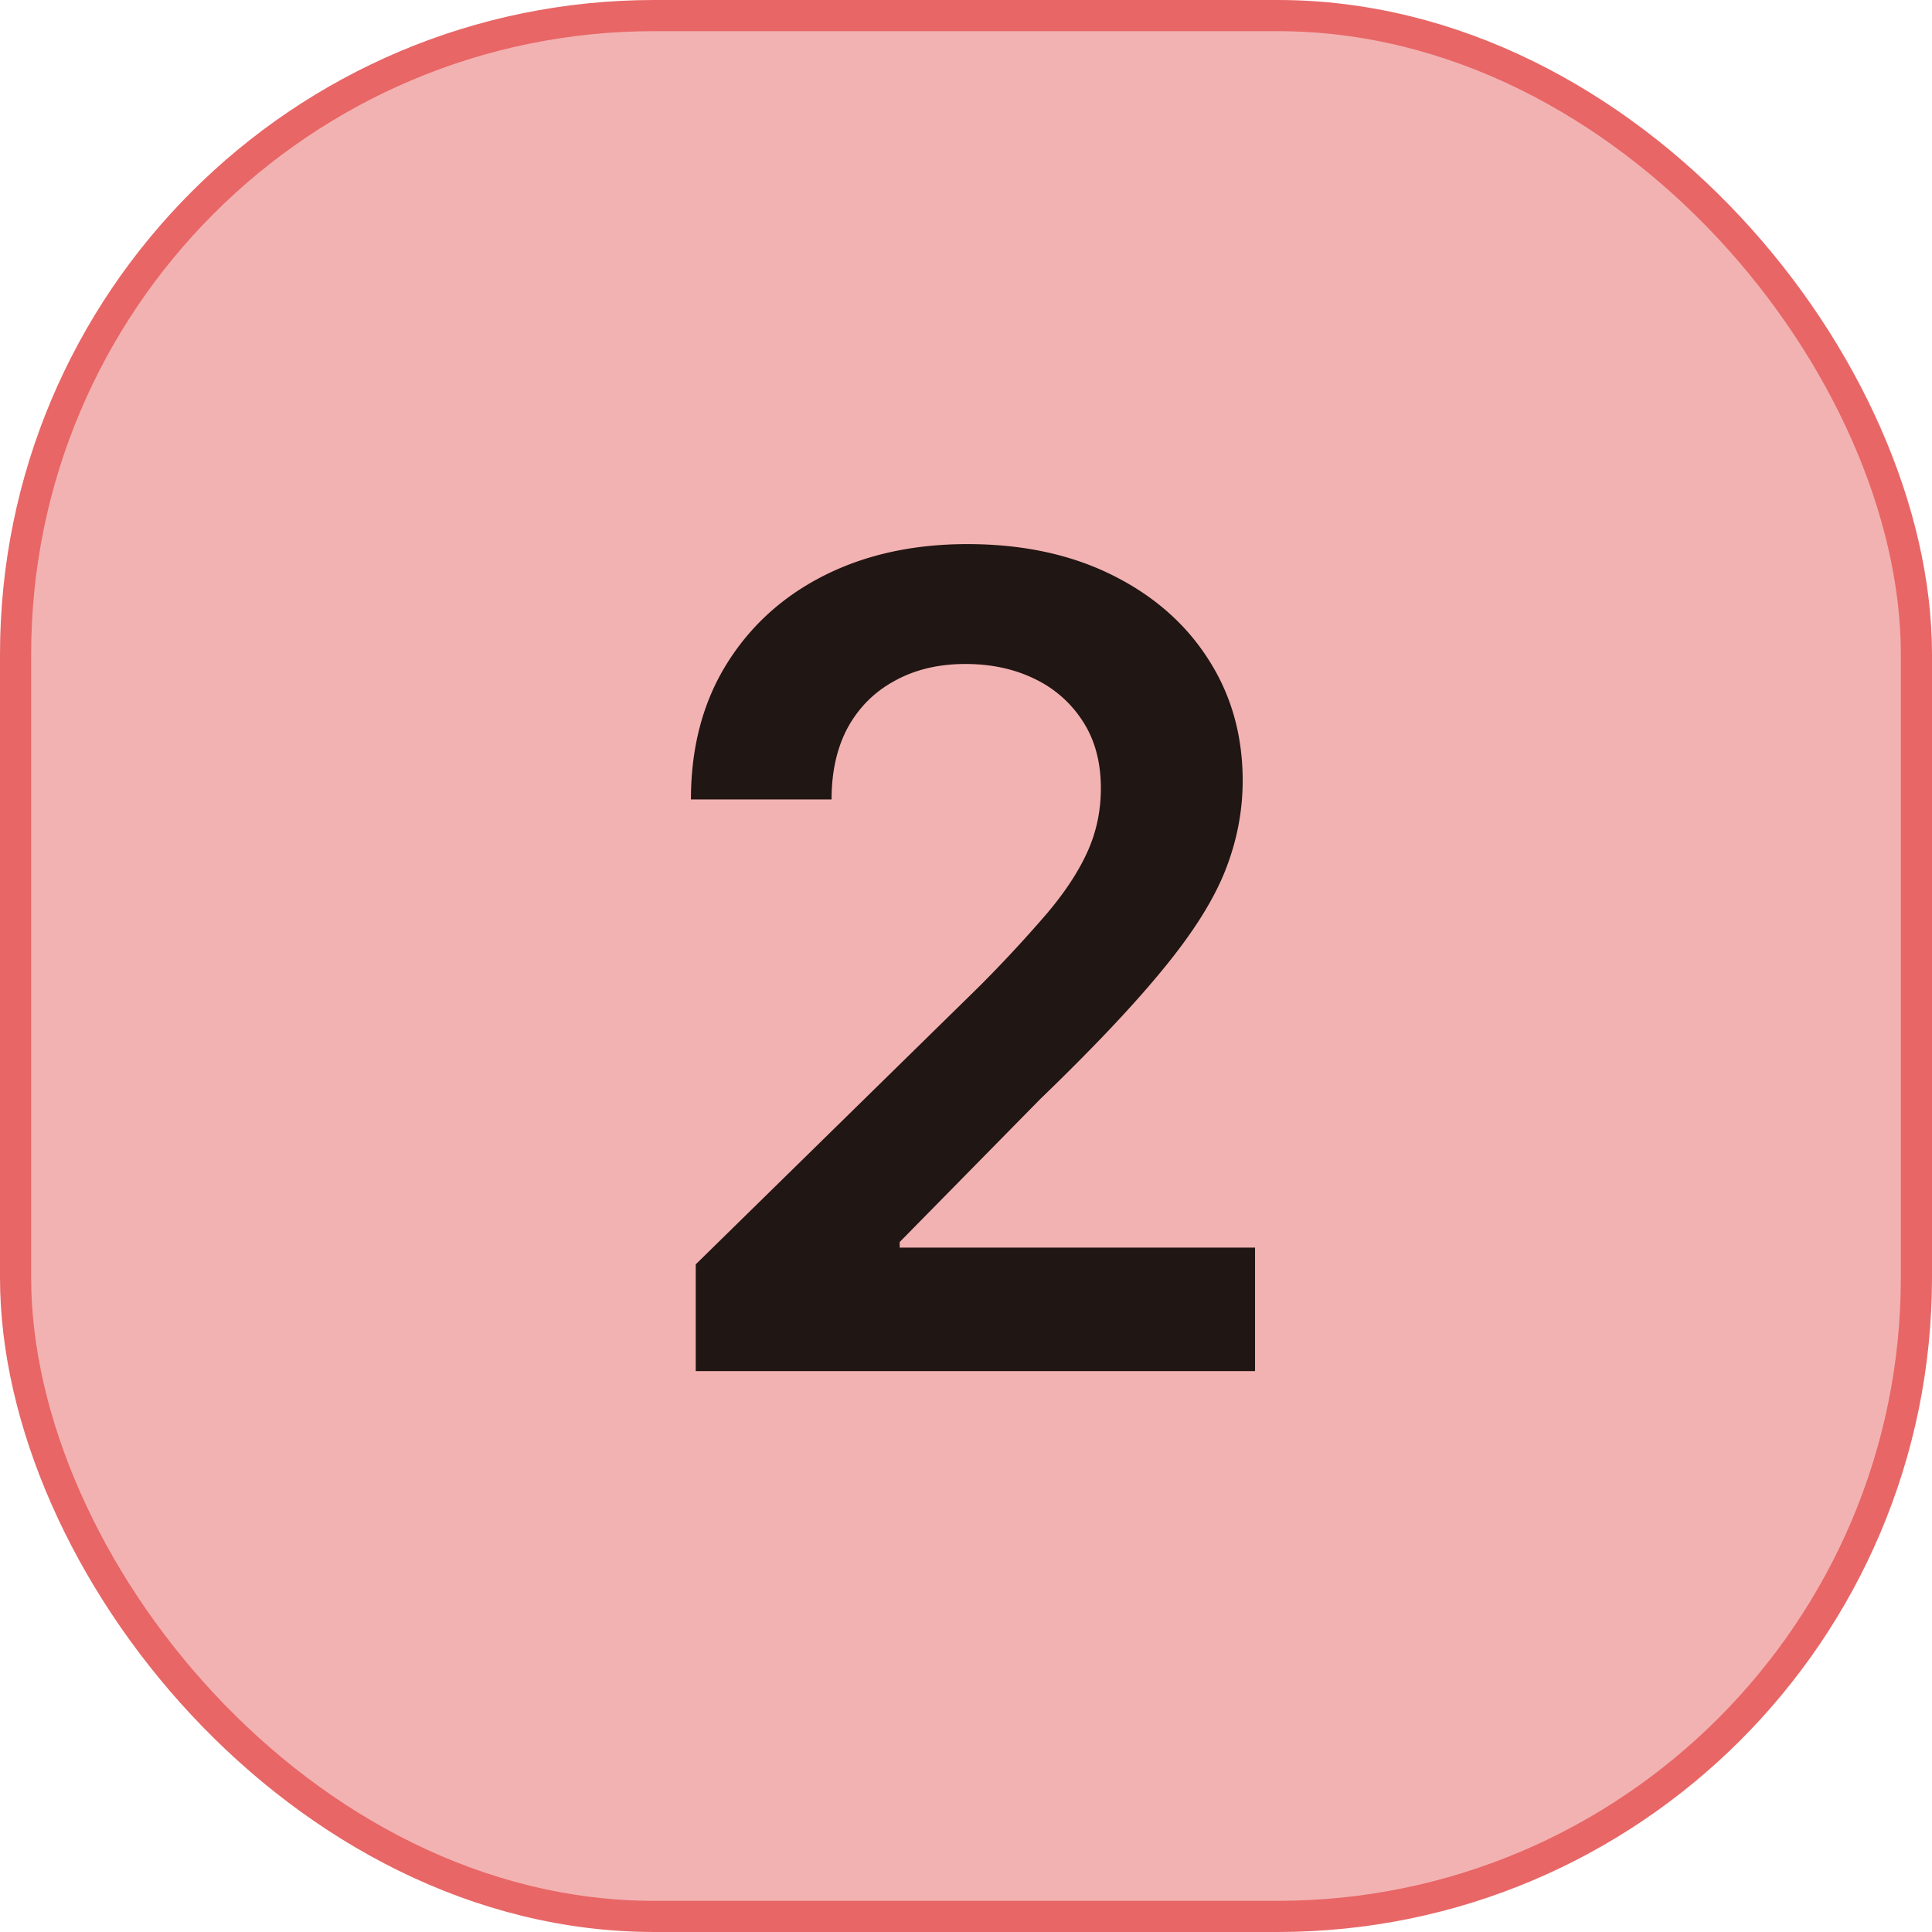
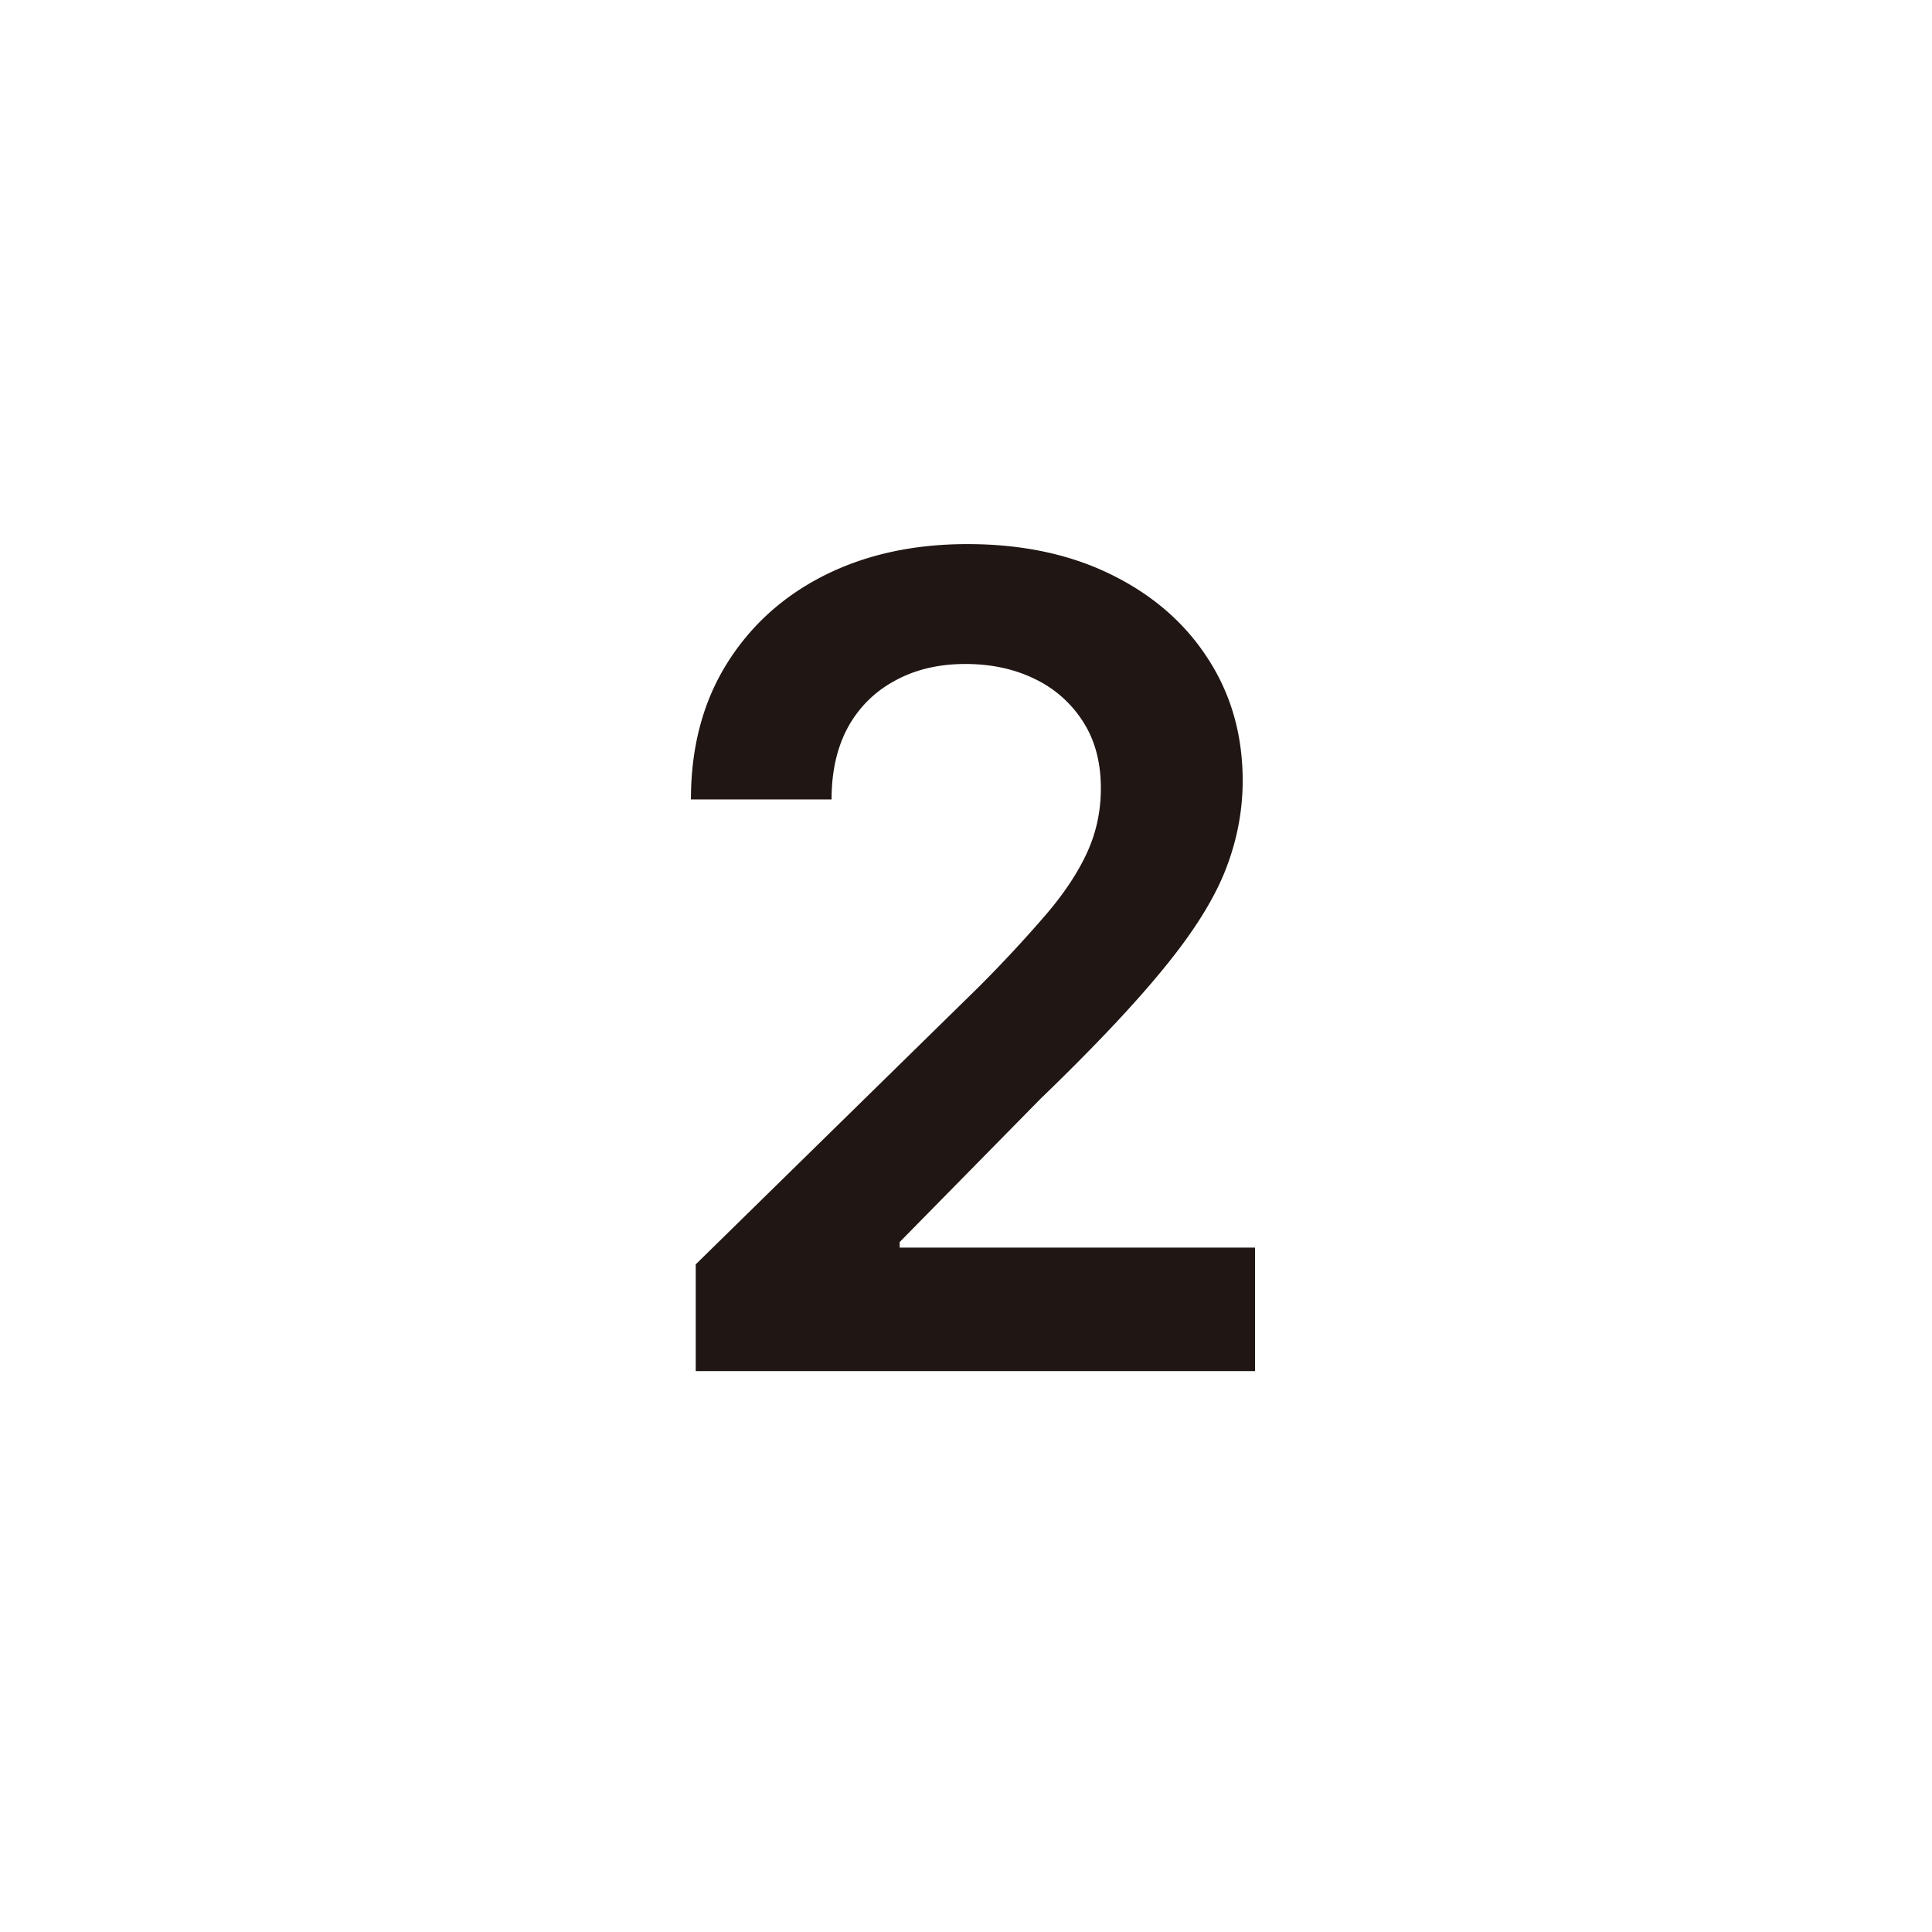
<svg xmlns="http://www.w3.org/2000/svg" width="62" height="62" fill="none">
-   <rect x=".5" y=".5" width="61" height="61" rx="20.5" fill="#E86666" fill-opacity=".5" stroke="#E86666" />
  <path d="M22.327 44v-3.426l9.09-8.91a42.88 42.88 0 0 0 2.172-2.34c.58-.682 1.015-1.343 1.305-1.982.29-.639.434-1.32.434-2.045 0-.827-.187-1.534-.562-2.122a3.74 3.74 0 0 0-1.547-1.381c-.657-.324-1.402-.486-2.238-.486-.86 0-1.615.18-2.262.537-.648.35-1.15.848-1.509 1.496-.35.648-.524 1.419-.524 2.314h-4.513c0-1.662.38-3.107 1.138-4.334.759-1.227 1.803-2.178 3.132-2.85 1.338-.674 2.872-1.01 4.602-1.01 1.756 0 3.299.327 4.628.984 1.33.656 2.361 1.555 3.094 2.697.741 1.142 1.112 2.446 1.112 3.912 0 .98-.187 1.943-.562 2.89-.375.945-1.036 1.994-1.982 3.144-.937 1.15-2.254 2.544-3.95 4.18l-4.513 4.59v.179h11.404V44h-17.95Z" fill="#201613" />
</svg>